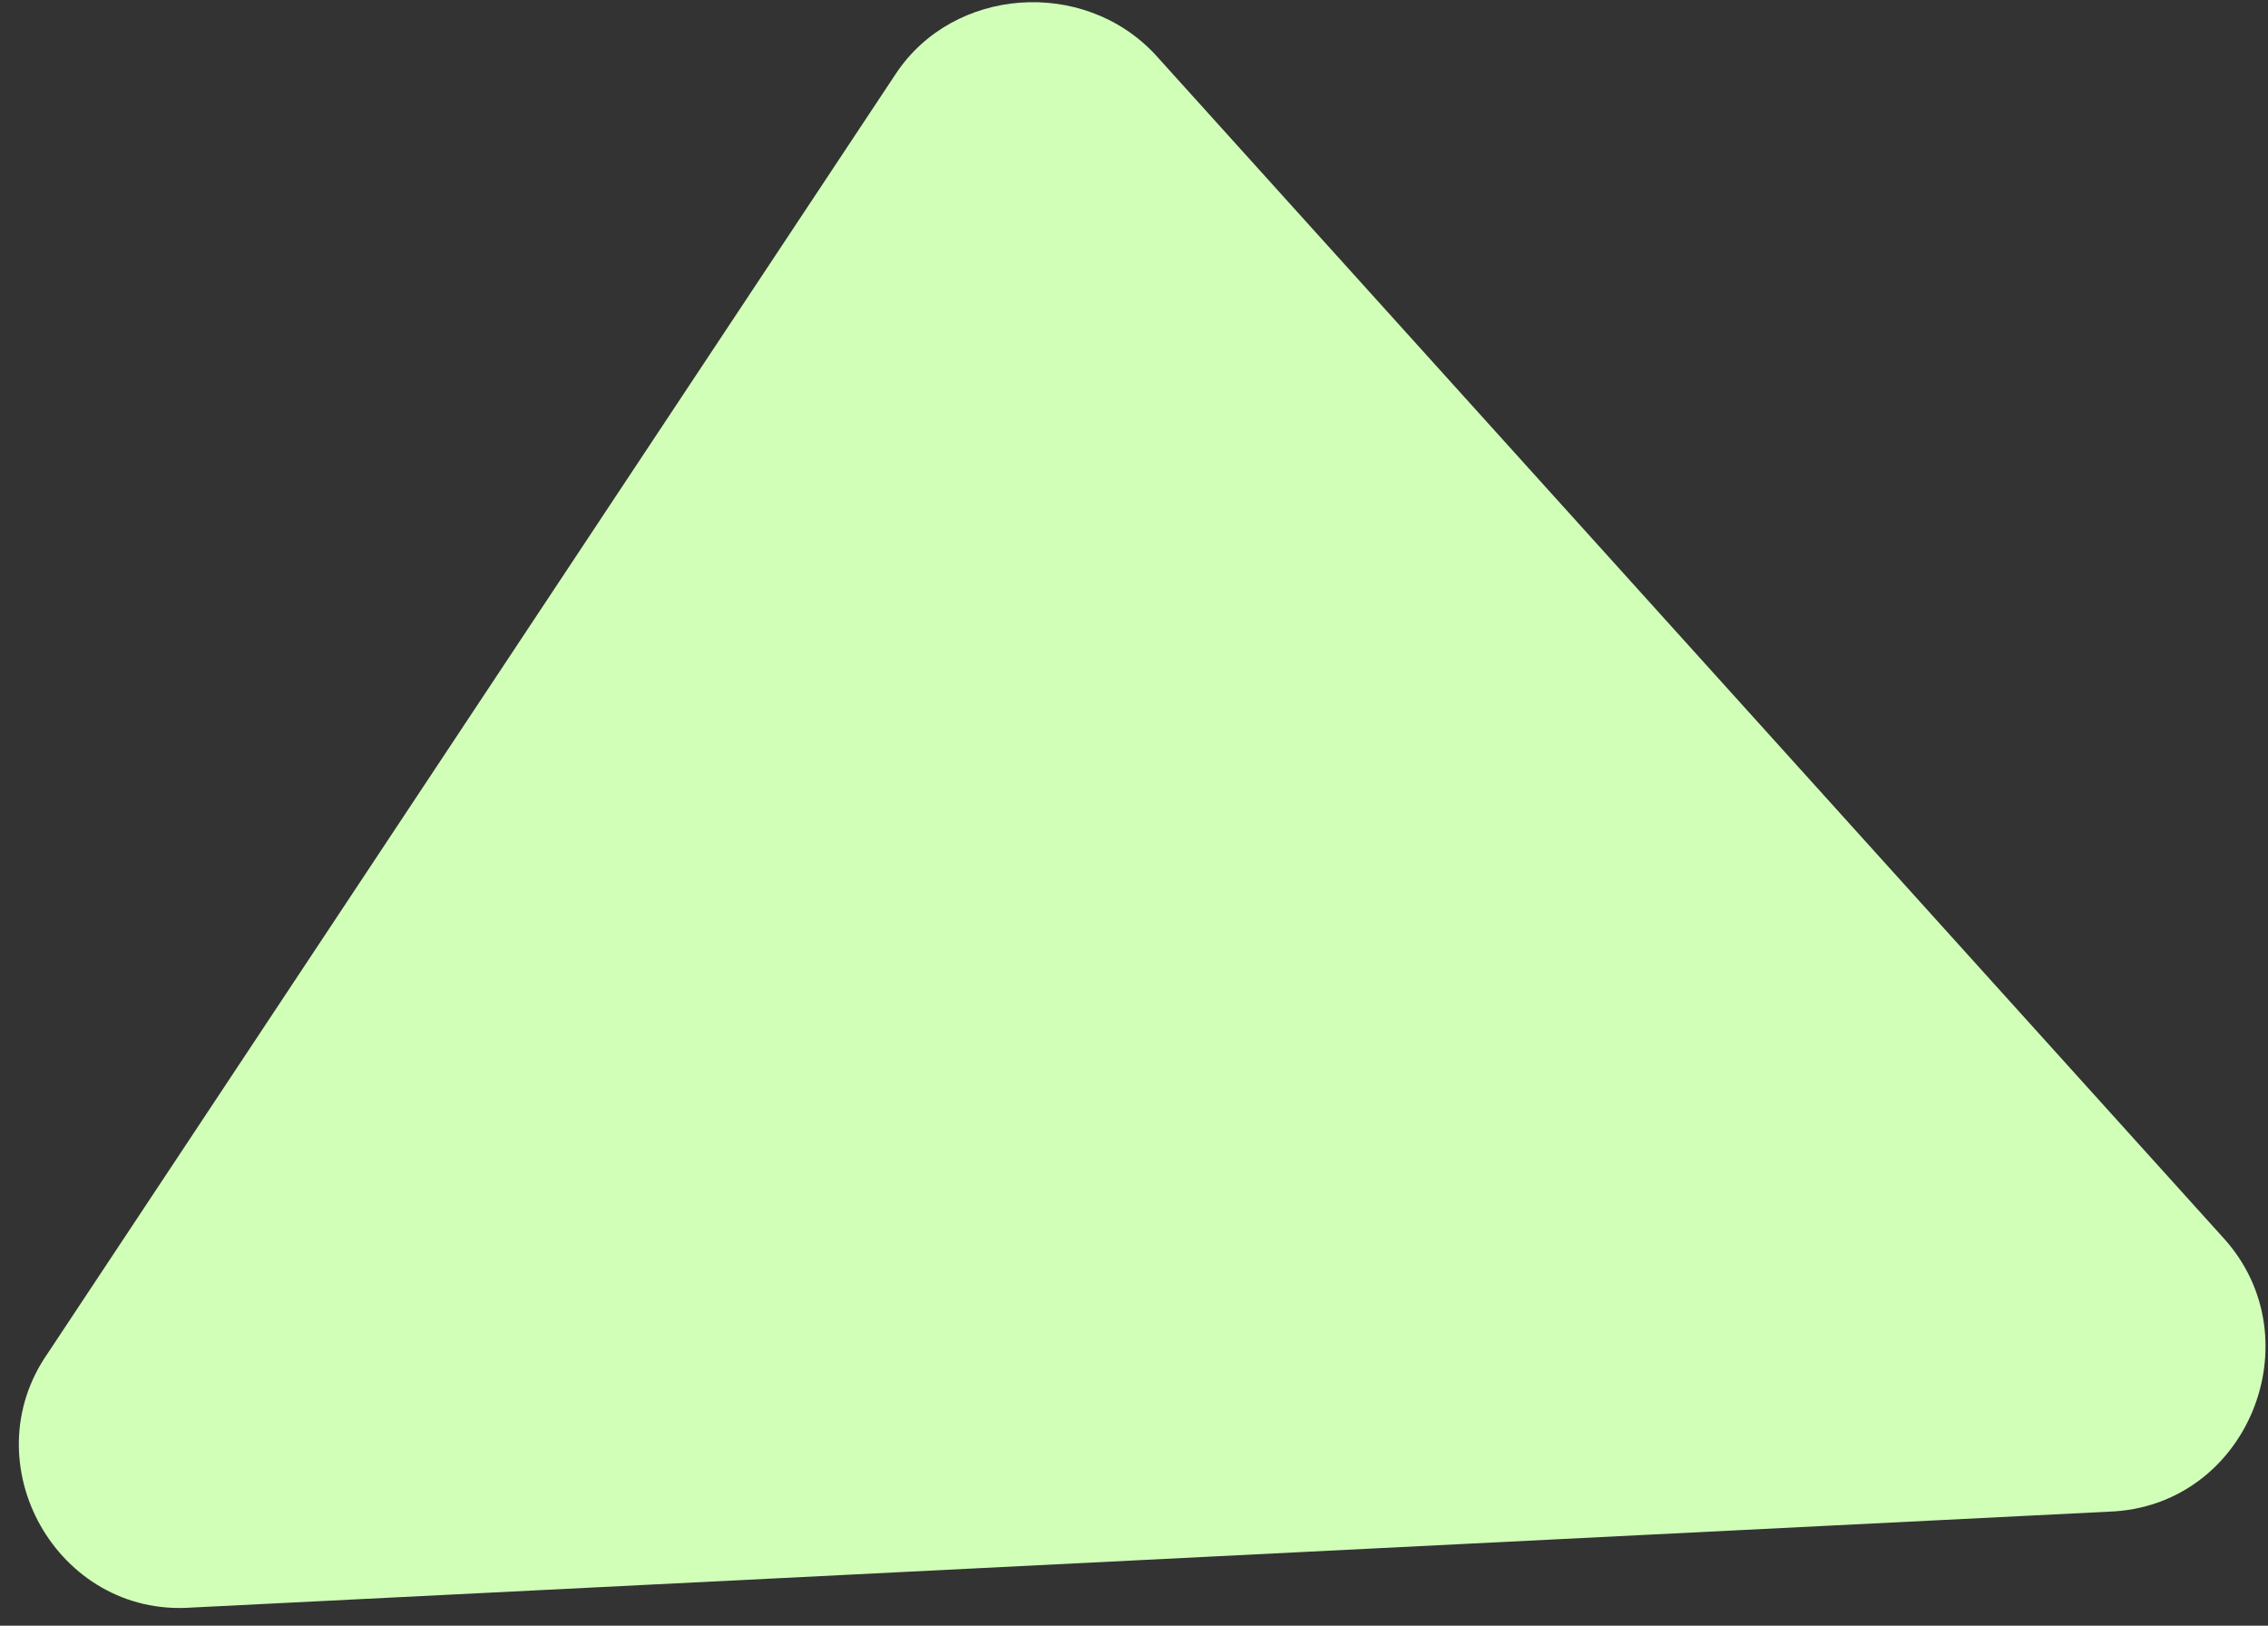
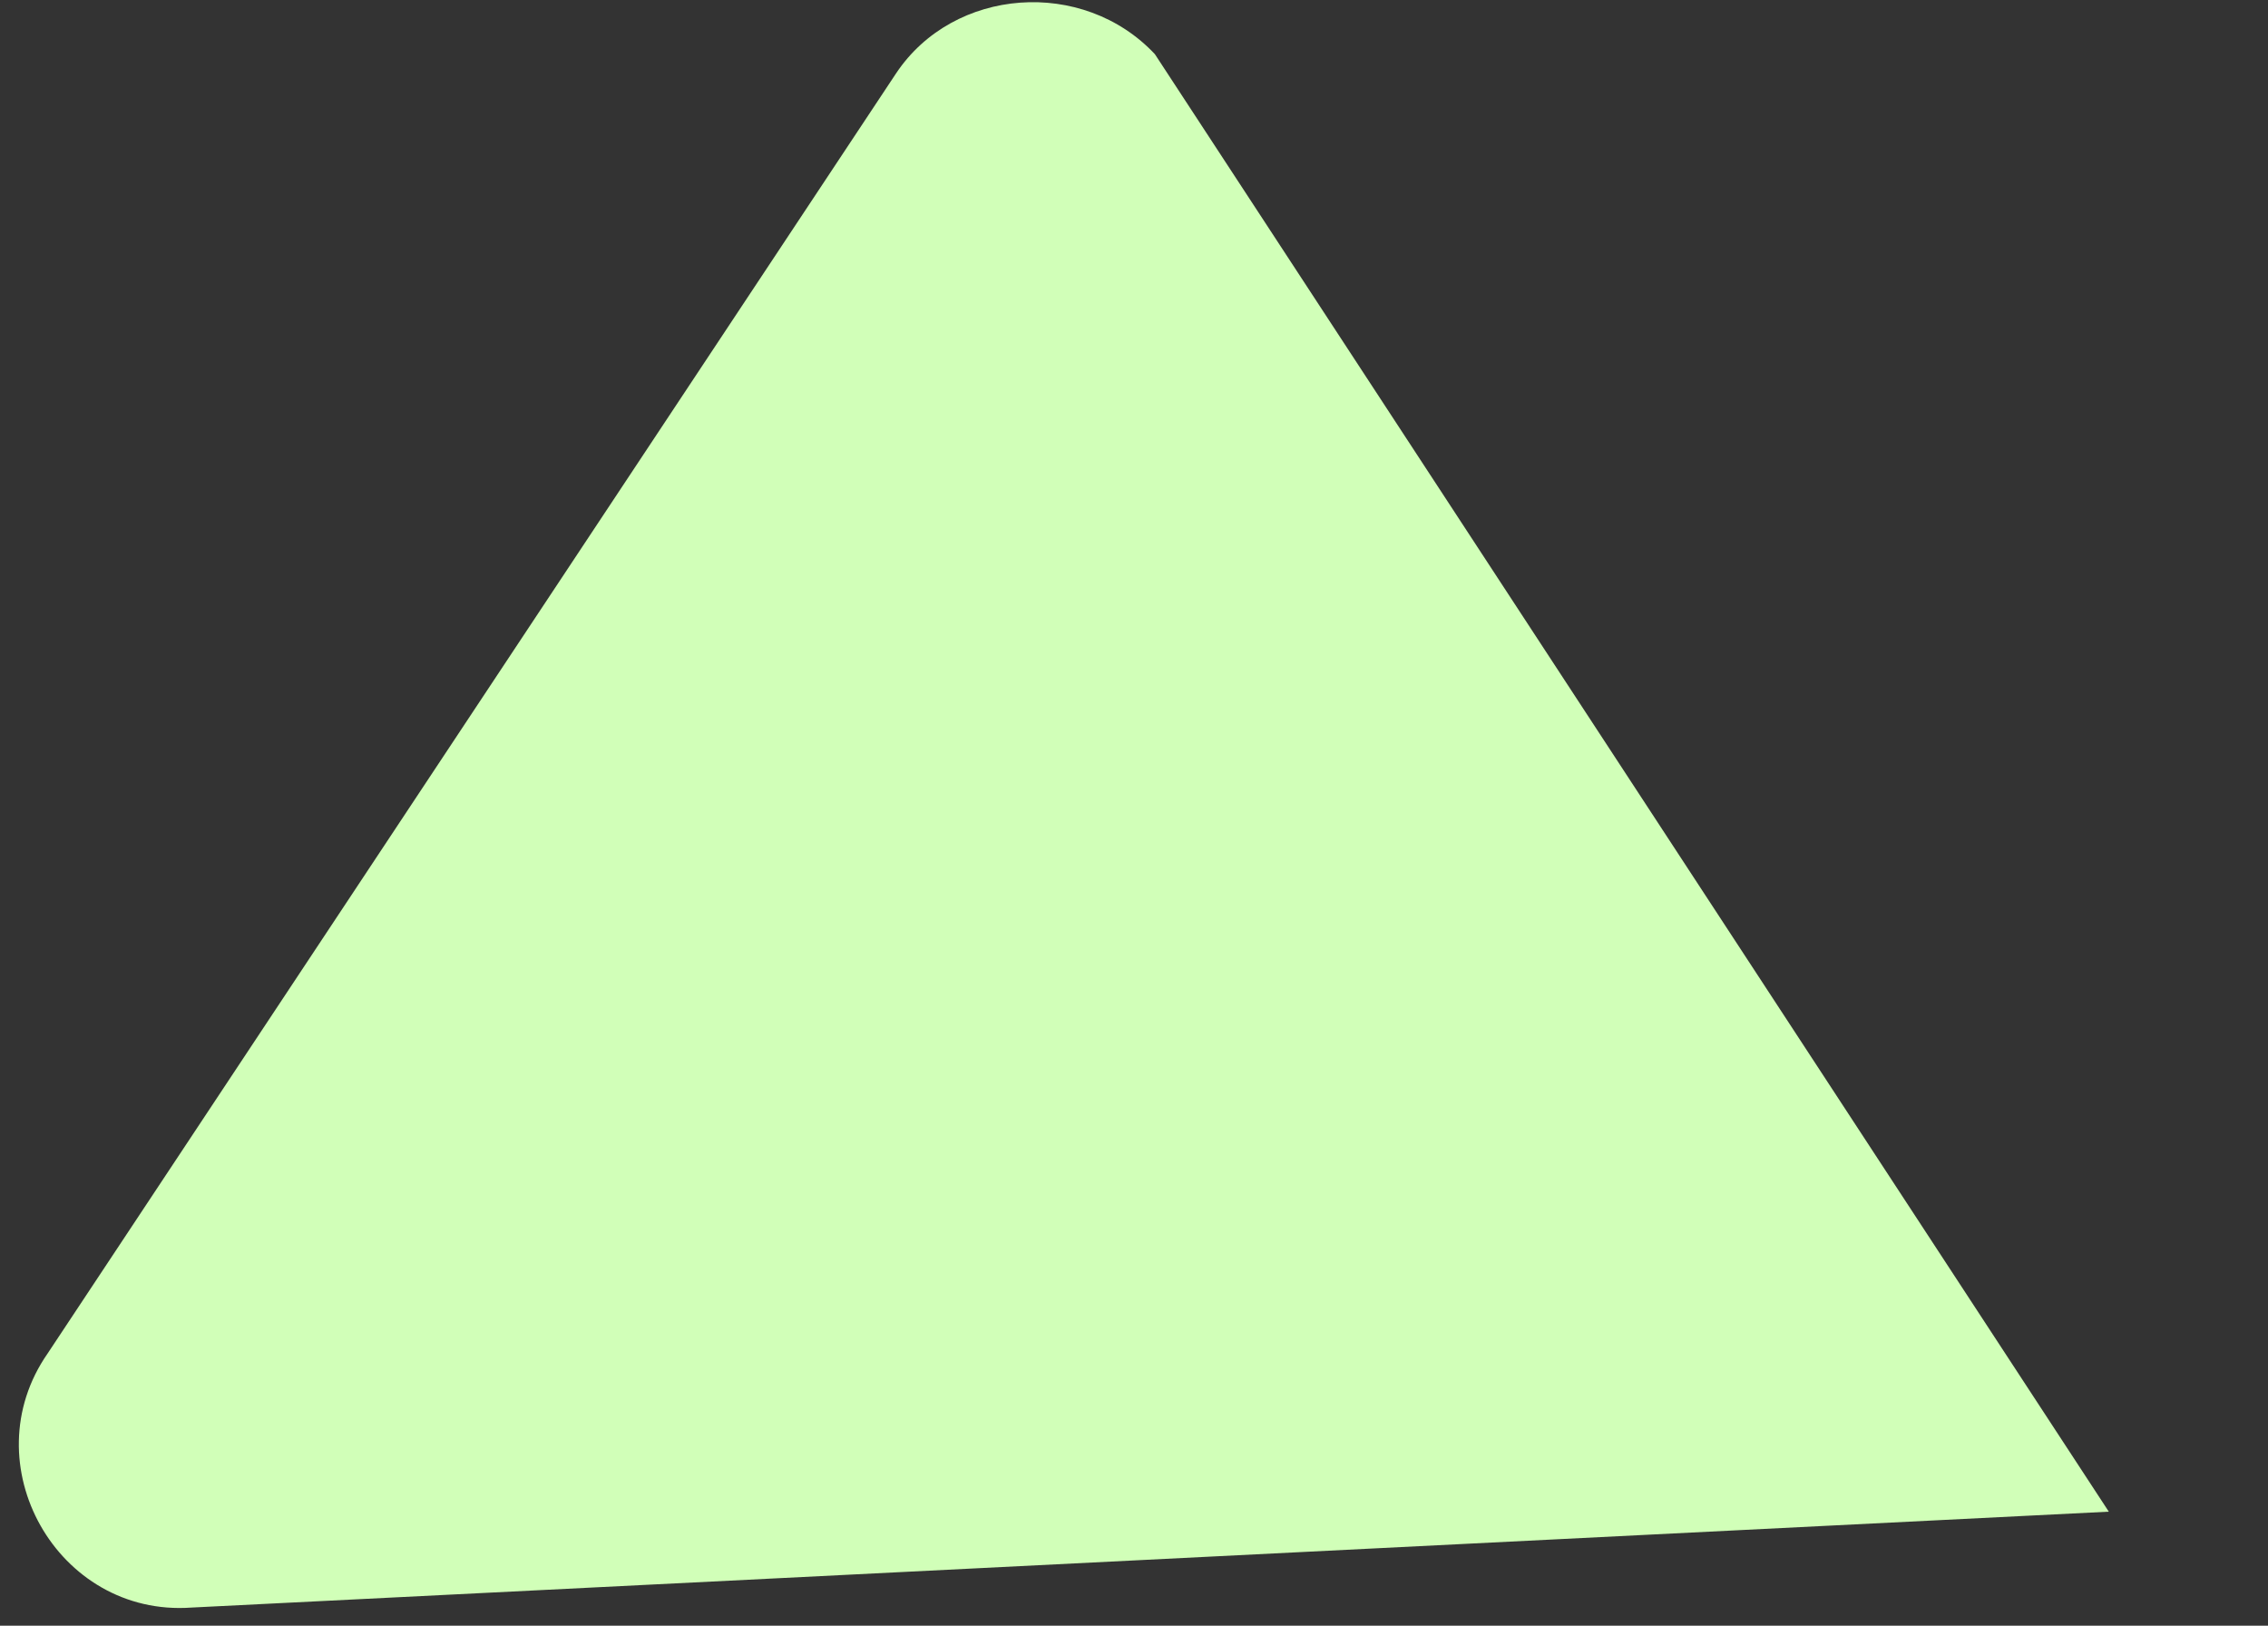
<svg xmlns="http://www.w3.org/2000/svg" width="120" height="86" viewBox="0 0 120 86" fill="none">
  <rect x="0" y="0" width="120" height="86" fill="#333333" stroke="none" />
-   <path d="M47.411 3.882L2.52 71.599C-1.538 77.432 3.027 85.548 10.128 85.041L111.577 79.968C118.932 79.715 122.483 70.838 117.664 65.512L61.106 2.867C57.302 -1.191 50.454 -0.684 47.411 3.882Z" fill="#D1FFB8" />
+   <path d="M47.411 3.882L2.52 71.599C-1.538 77.432 3.027 85.548 10.128 85.041L111.577 79.968L61.106 2.867C57.302 -1.191 50.454 -0.684 47.411 3.882Z" fill="#D1FFB8" />
</svg>